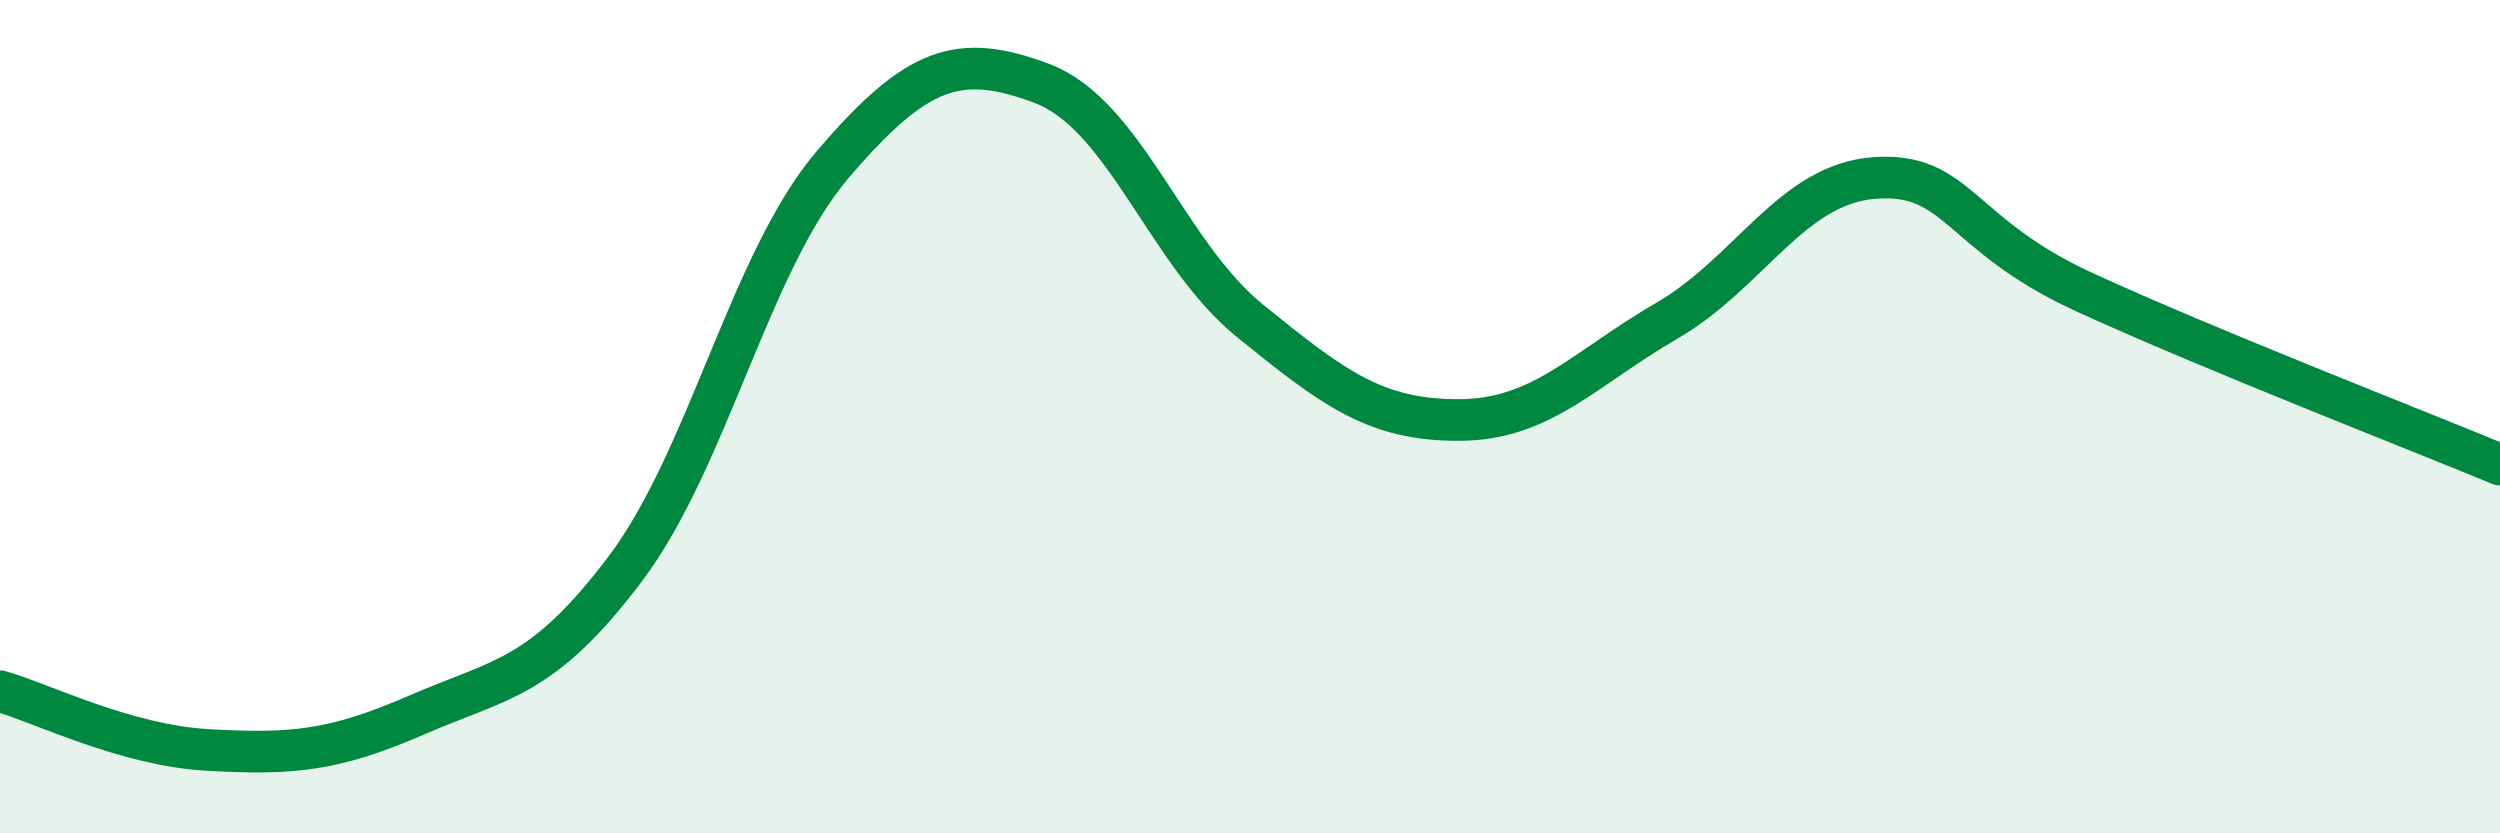
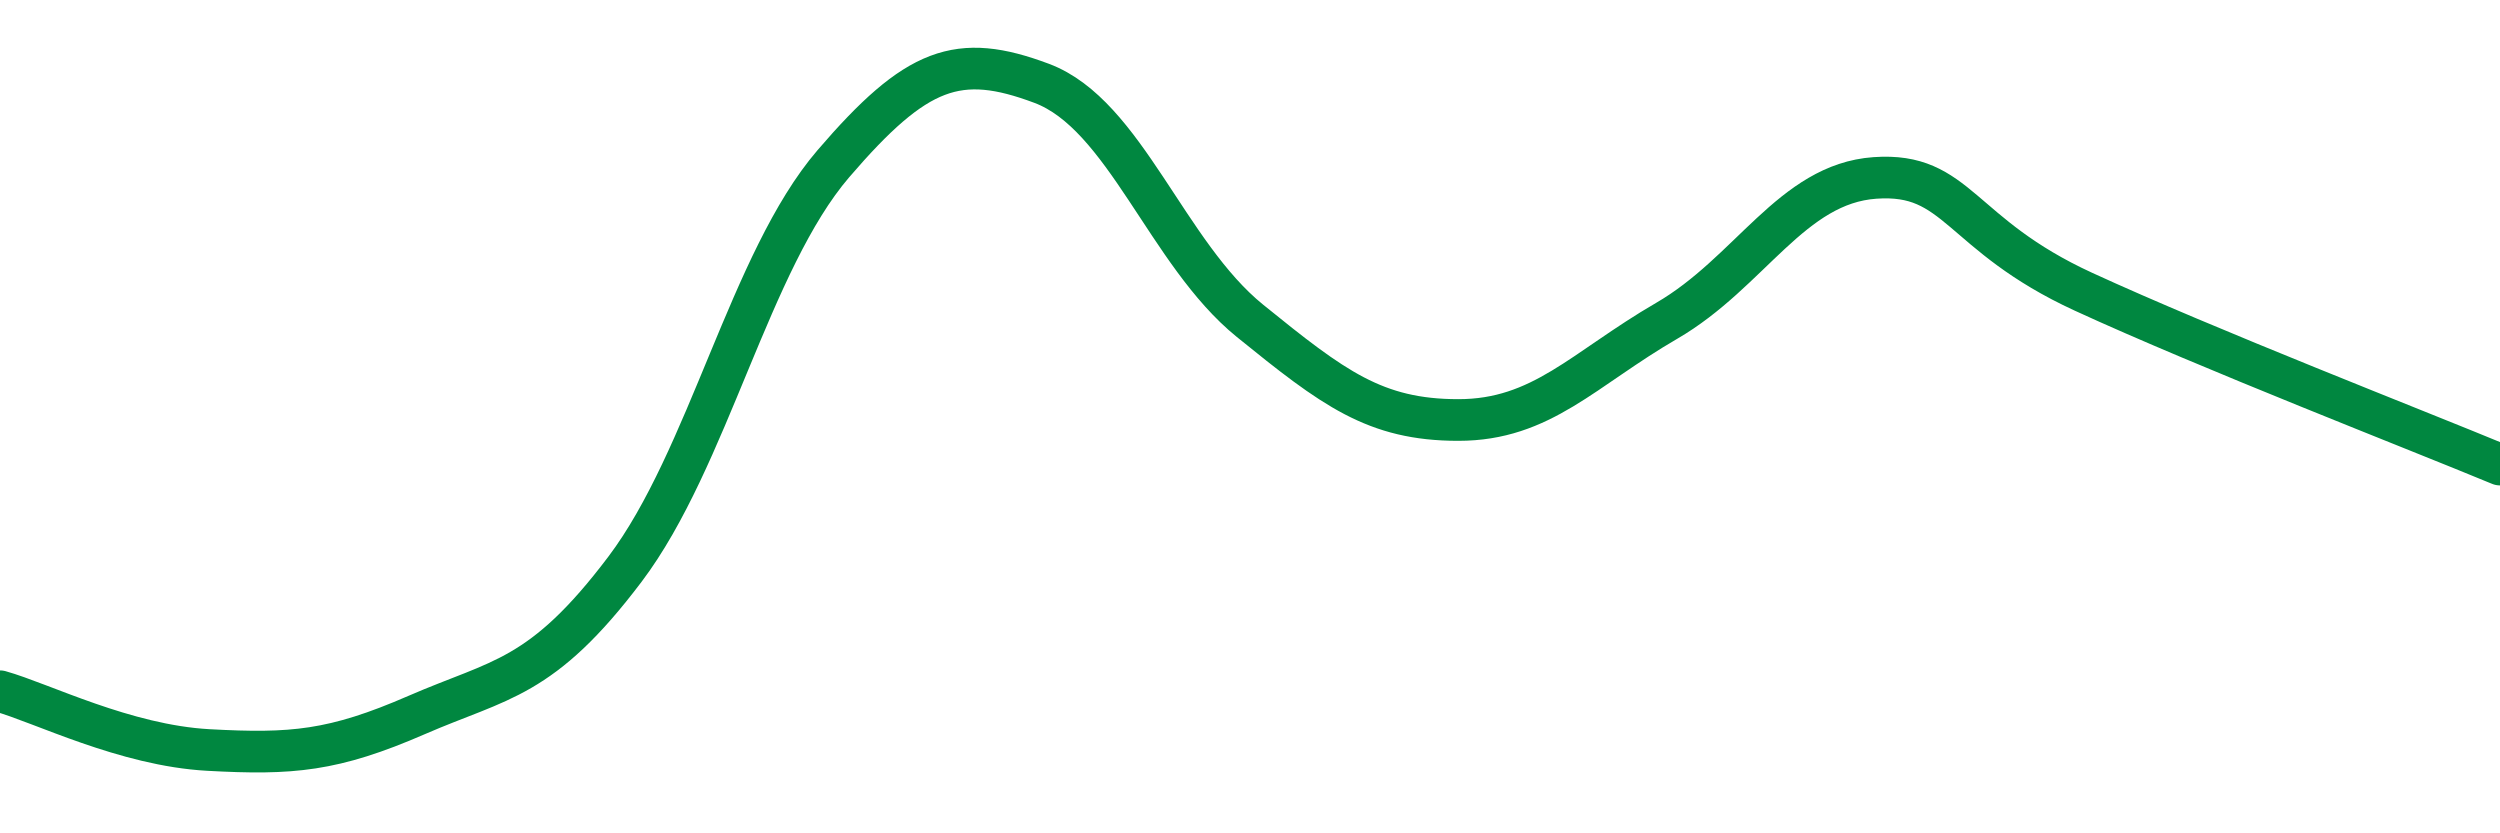
<svg xmlns="http://www.w3.org/2000/svg" width="60" height="20" viewBox="0 0 60 20">
-   <path d="M 0,16.59 C 1,16.87 3,17.89 5,18 C 7,18.11 8,18.03 10,17.16 C 12,16.29 13,16.31 15,13.66 C 17,11.01 18,6.26 20,3.93 C 22,1.6 23,1.25 25,2 C 27,2.75 28,6.08 30,7.7 C 32,9.32 33,10.08 35,10.08 C 37,10.08 38,8.86 40,7.7 C 42,6.54 43,4.41 45,4.27 C 47,4.13 47,5.62 50,7 C 53,8.38 58,10.32 60,11.15L60 20L0 20Z" fill="#008740" opacity="0.1" stroke-linecap="round" stroke-linejoin="round" />
  <path d="M 0,16.59 C 1,16.87 3,17.89 5,18 C 7,18.11 8,18.03 10,17.16 C 12,16.29 13,16.31 15,13.66 C 17,11.01 18,6.26 20,3.93 C 22,1.6 23,1.25 25,2 C 27,2.75 28,6.08 30,7.7 C 32,9.32 33,10.08 35,10.08 C 37,10.08 38,8.86 40,7.7 C 42,6.54 43,4.41 45,4.27 C 47,4.13 47,5.62 50,7 C 53,8.38 58,10.32 60,11.15" stroke="#008740" stroke-width="1" fill="none" stroke-linecap="round" stroke-linejoin="round" />
</svg>